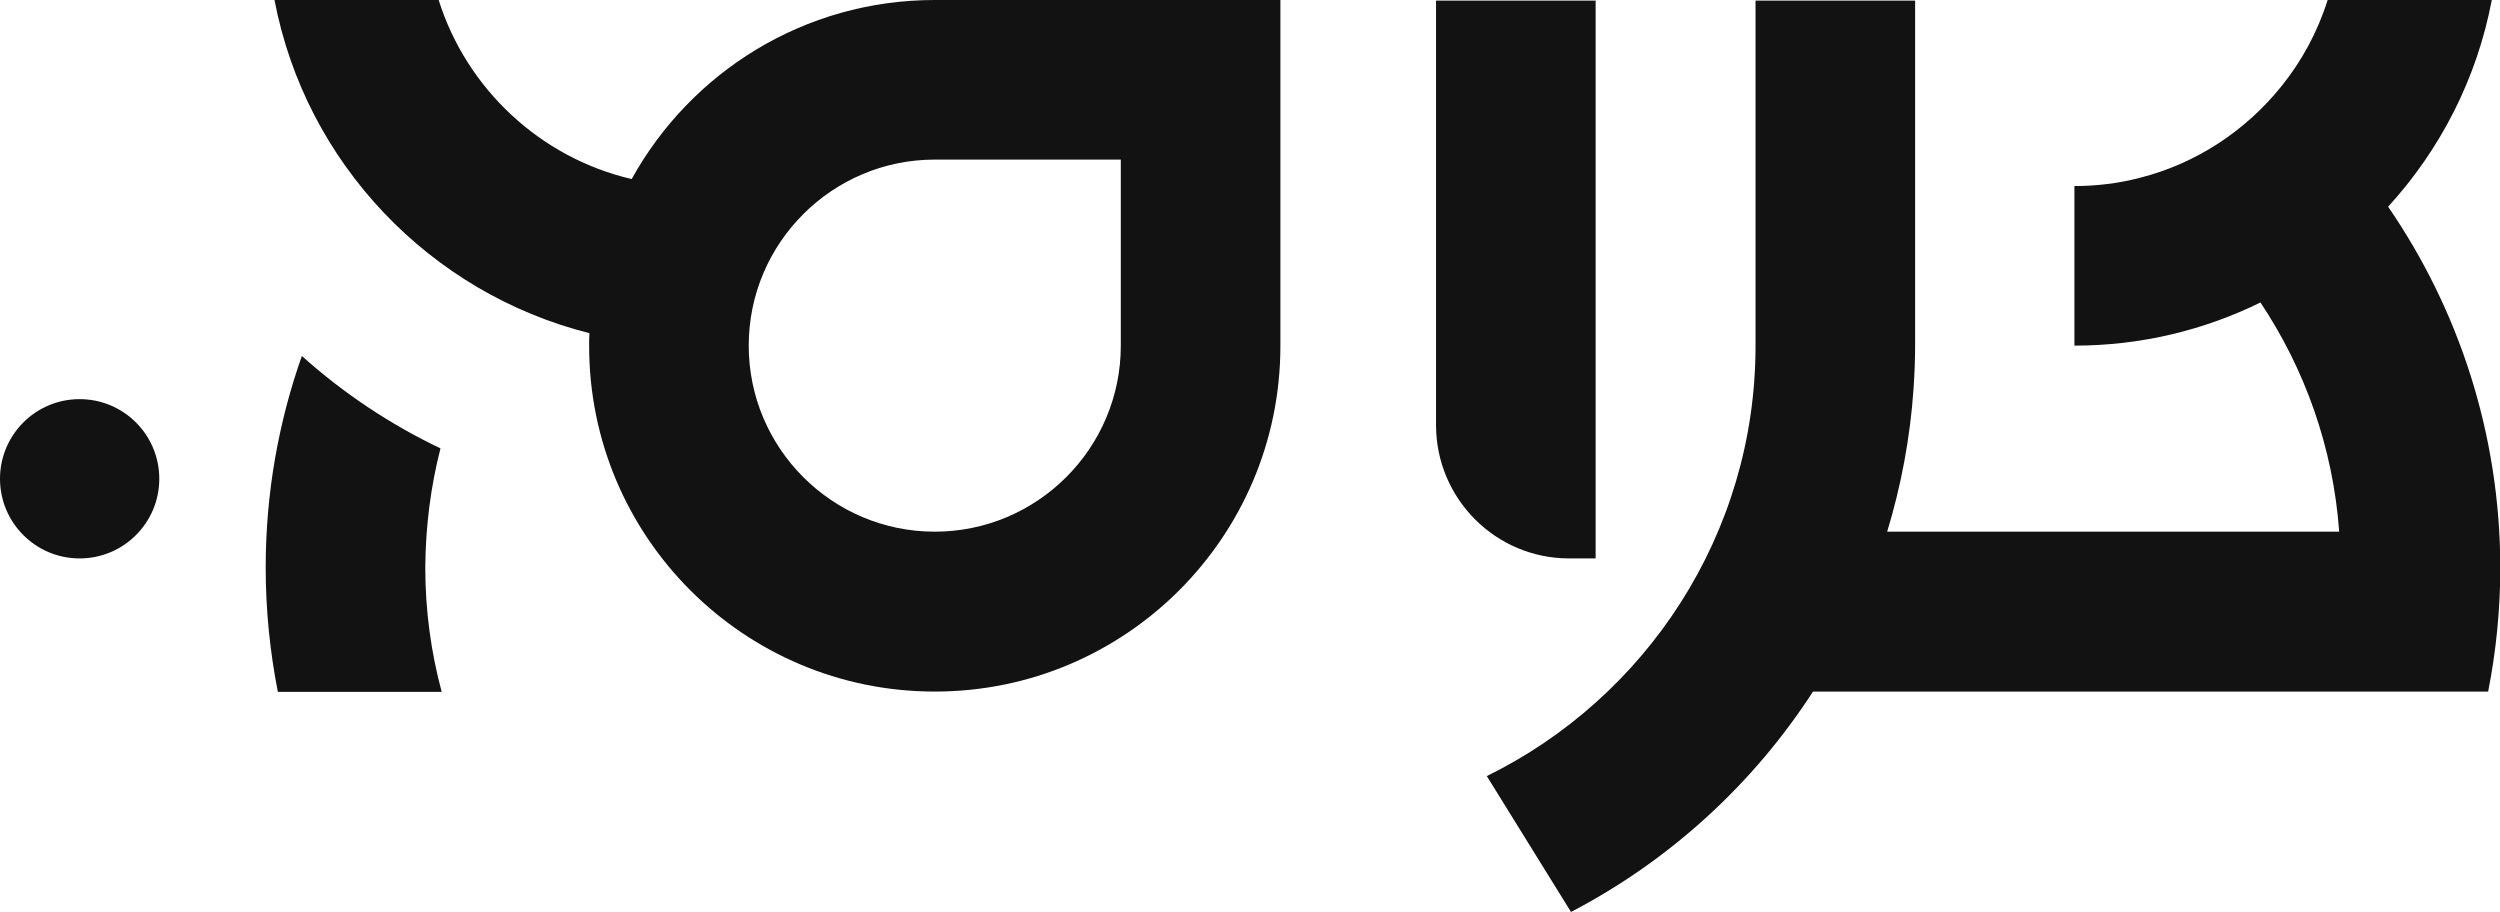
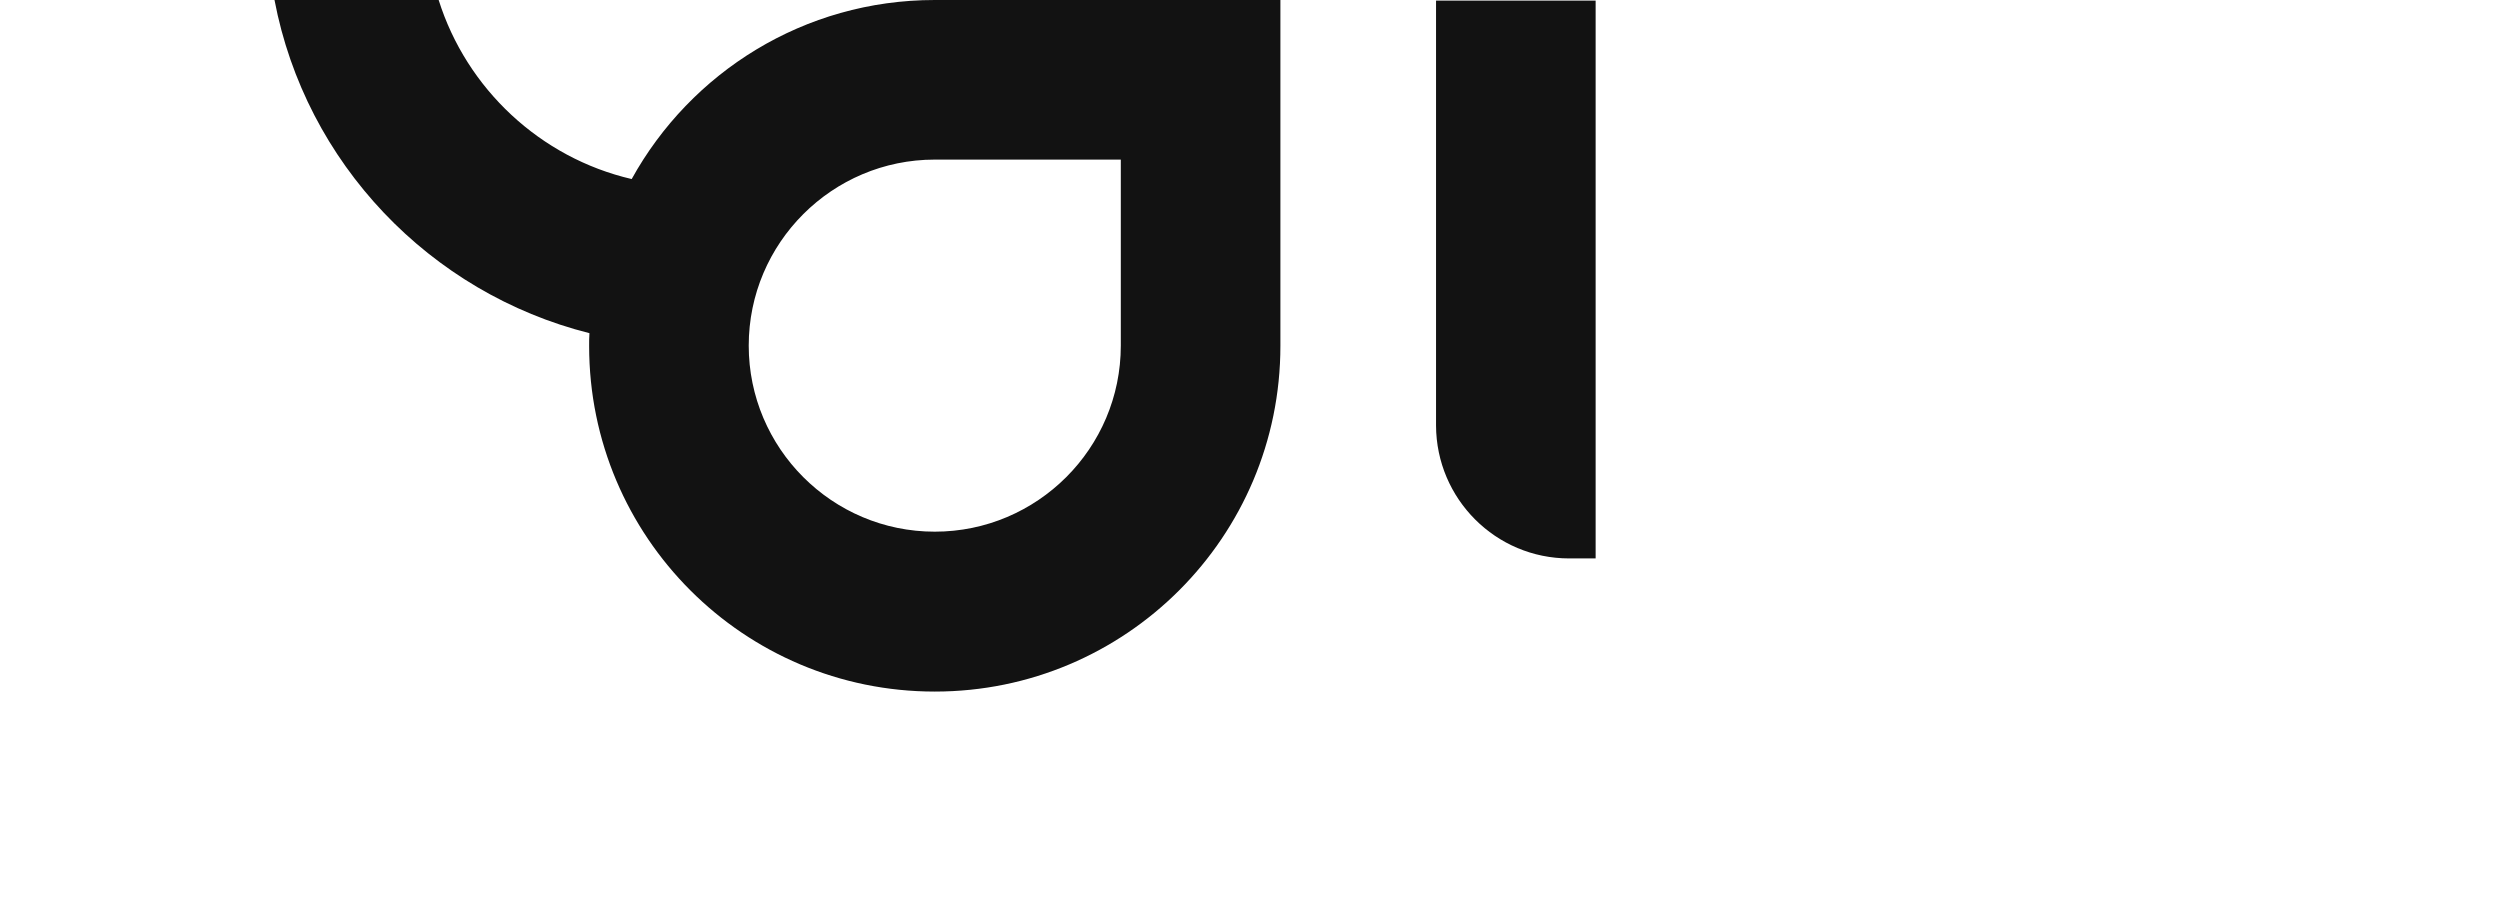
<svg xmlns="http://www.w3.org/2000/svg" version="1.1" id="Layer_1" x="0px" y="0px" viewBox="0 0 82.24 30" style="enable-background:new 0 0 82.24 30;" xml:space="preserve">
  <style type="text/css">
	.st0{fill:#121212;}
	.st1{fill:#FFFFFF;}
	.st2{opacity:0.07;}
	.st3{fill:#F0F0F2;}
</style>
  <g>
-     <circle class="st0" cx="2.62" cy="15.75" r="2.62" />
    <path class="st0" d="M51.62,18.37h0.87V0.02h-5.25V14C47.25,16.41,49.2,18.37,51.62,18.37z" />
    <path class="st0" d="M20.78,5.89c-3.01-0.7-5.43-2.97-6.35-5.89h-5.4c1.02,5.36,5.11,9.64,10.36,10.96   c-0.01,0.14-0.01,0.28-0.01,0.42v0c0,6.28,5.09,11.37,11.37,11.37h0c6.28,0,11.37-5.09,11.37-11.37V0H30.75   C26.45,0,22.72,2.38,20.78,5.89z M36.87,11.37c0,3.38-2.75,6.12-6.12,6.12c-3.38,0-6.12-2.75-6.12-6.12c0-3.38,2.75-6.12,6.12-6.12   h6.12V11.37z" />
-     <path class="st0" d="M14.49,14.75c-1.66-0.79-3.2-1.82-4.56-3.04c-0.77,2.18-1.19,4.52-1.19,6.96c0,1.4,0.14,2.76,0.4,4.09h5.39   c-0.35-1.3-0.54-2.67-0.54-4.09C14,17.31,14.17,16,14.49,14.75z" />
-     <path class="st0" d="M78.56,6.8c1.71-1.87,2.92-4.21,3.41-6.8h-5.4c-0.33,1.05-0.85,2.01-1.53,2.85c-1.17,1.45-2.79,2.53-4.65,3   c-0.69,0.18-1.41,0.27-2.15,0.27v5.25c2.19,0,4.27-0.51,6.12-1.42c1.46,2.19,2.39,4.77,2.59,7.54H62.08   c0.46-1.51,0.76-3.1,0.87-4.73c0.03-0.46,0.05-0.92,0.05-1.39V0.02h-5.25v11.36c0,6.2-3.61,11.58-8.84,14.15L51.68,30   c3.24-1.69,5.99-4.2,7.96-7.25h16.82c0,0,0,0,0,0h5.39c0.26-1.32,0.4-2.69,0.4-4.09C82.24,14.26,80.88,10.18,78.56,6.8z" />
  </g>
</svg>